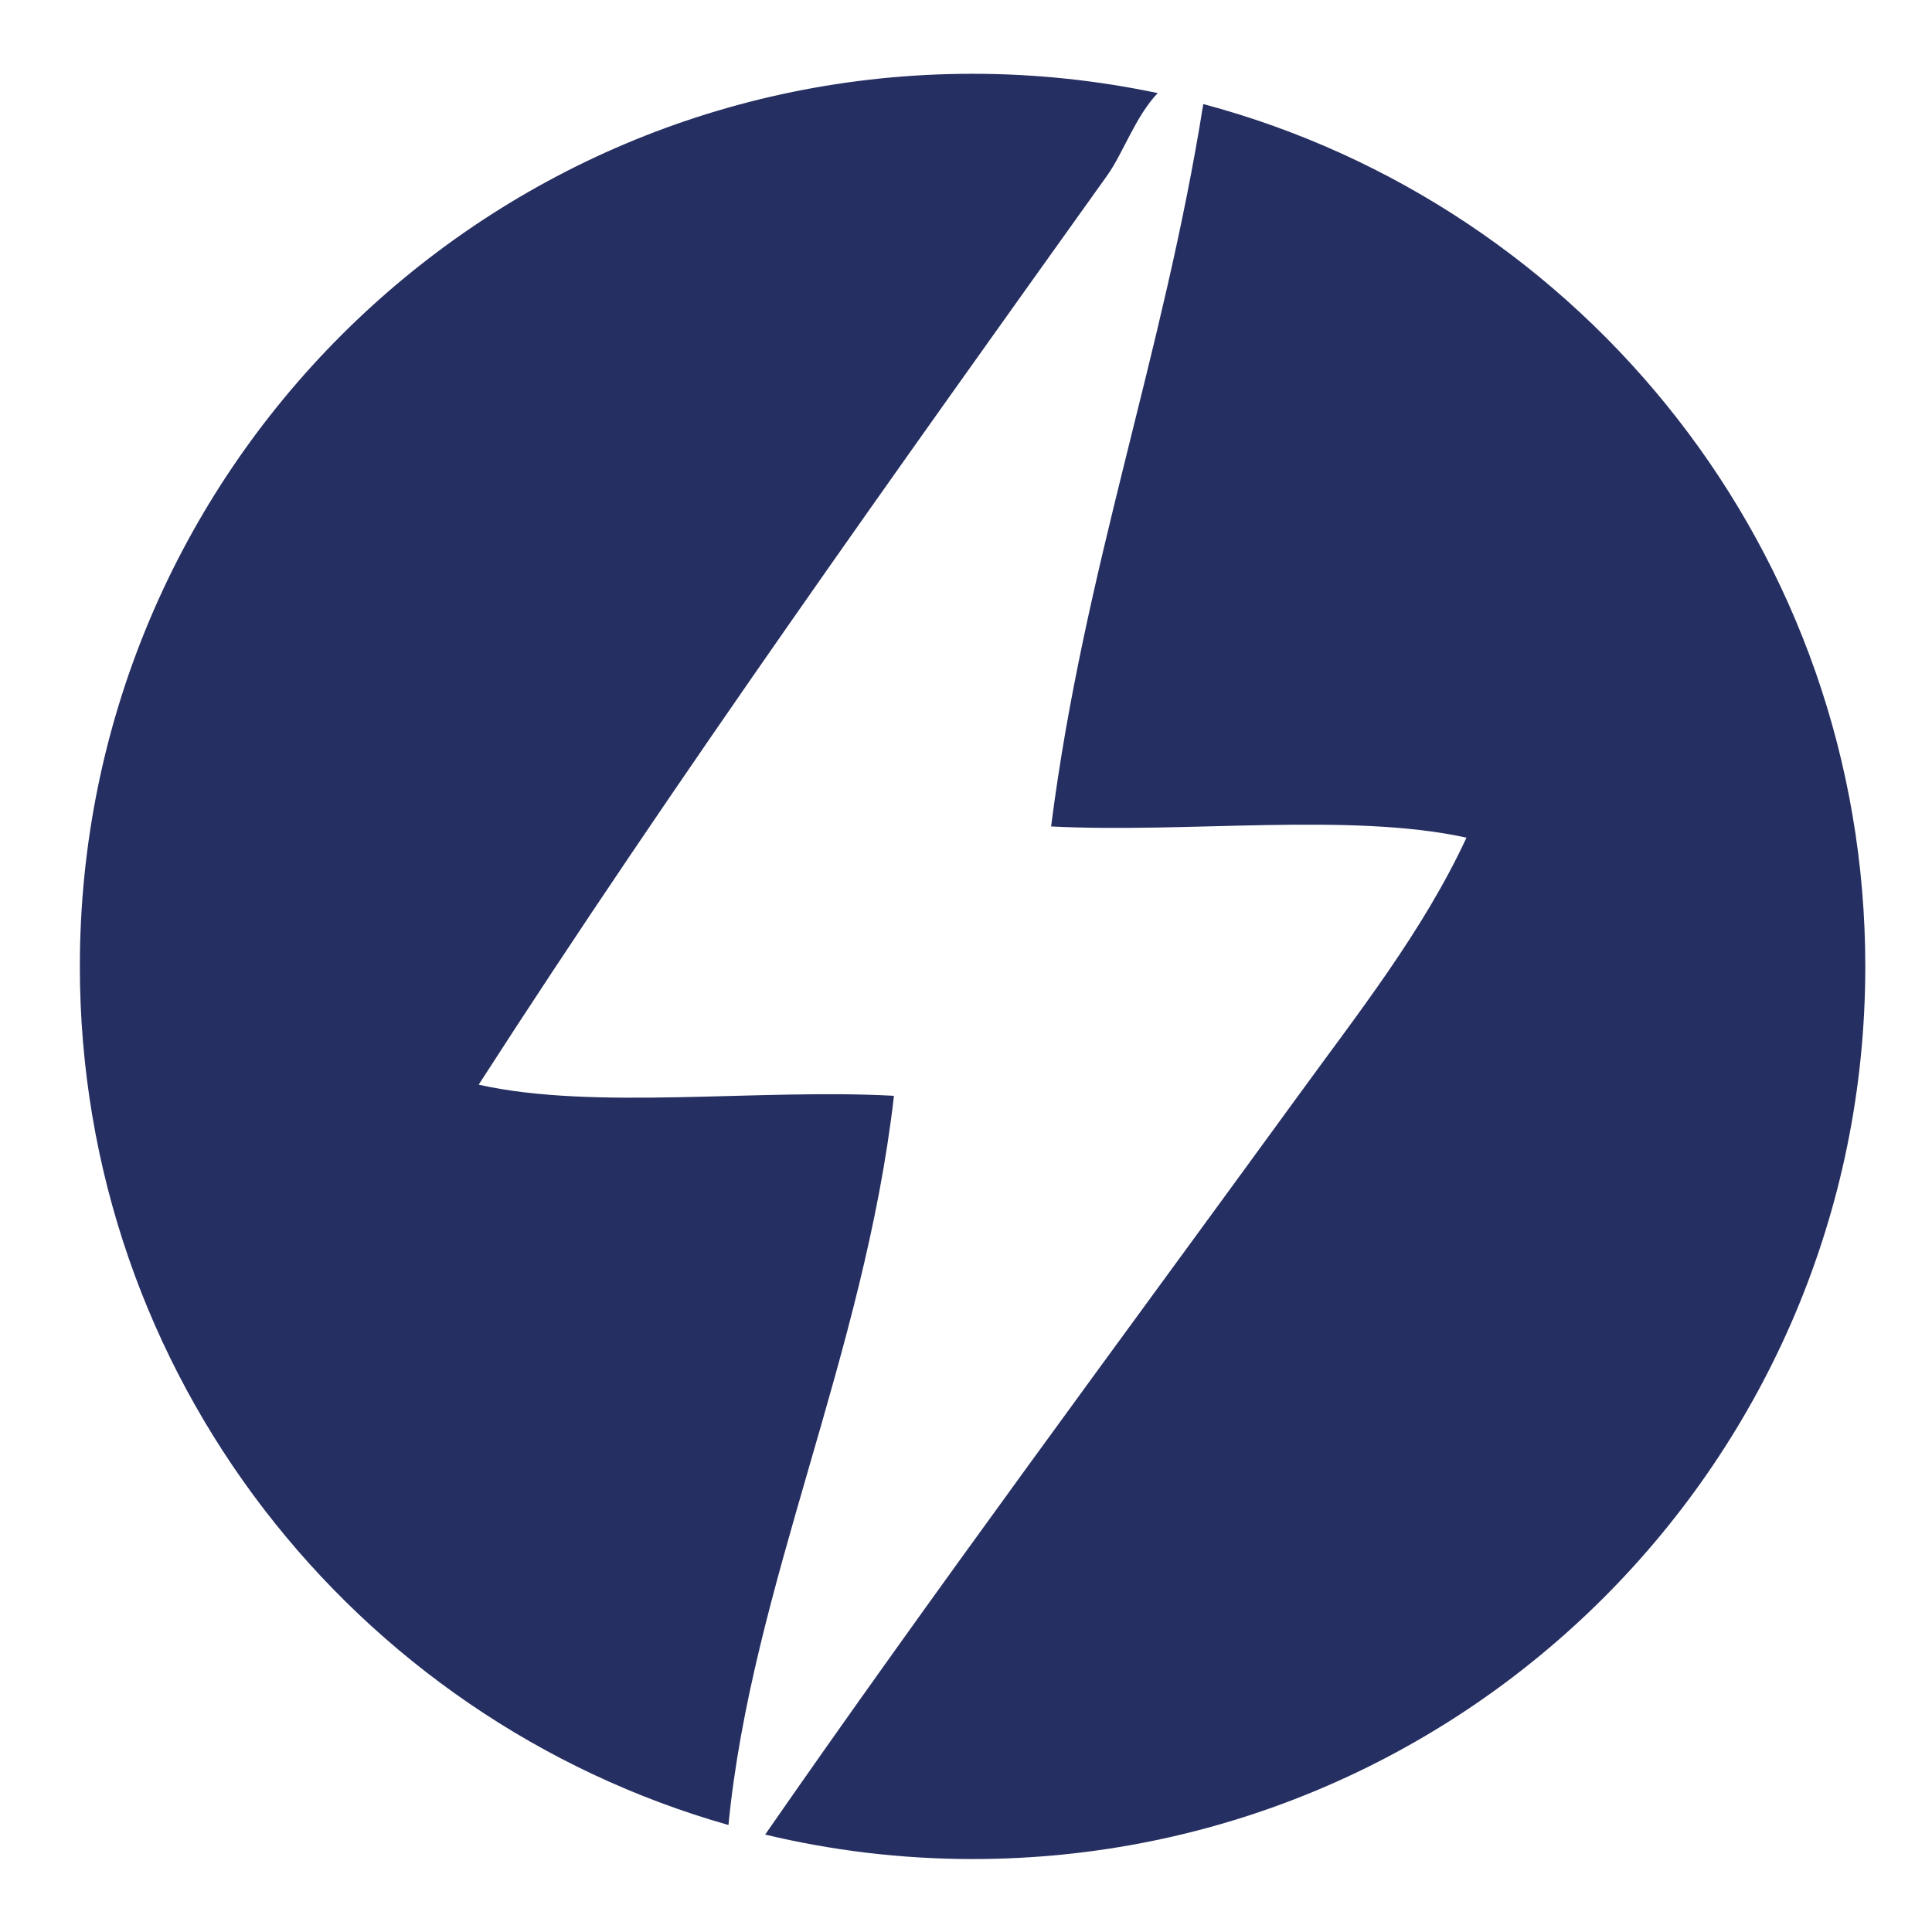
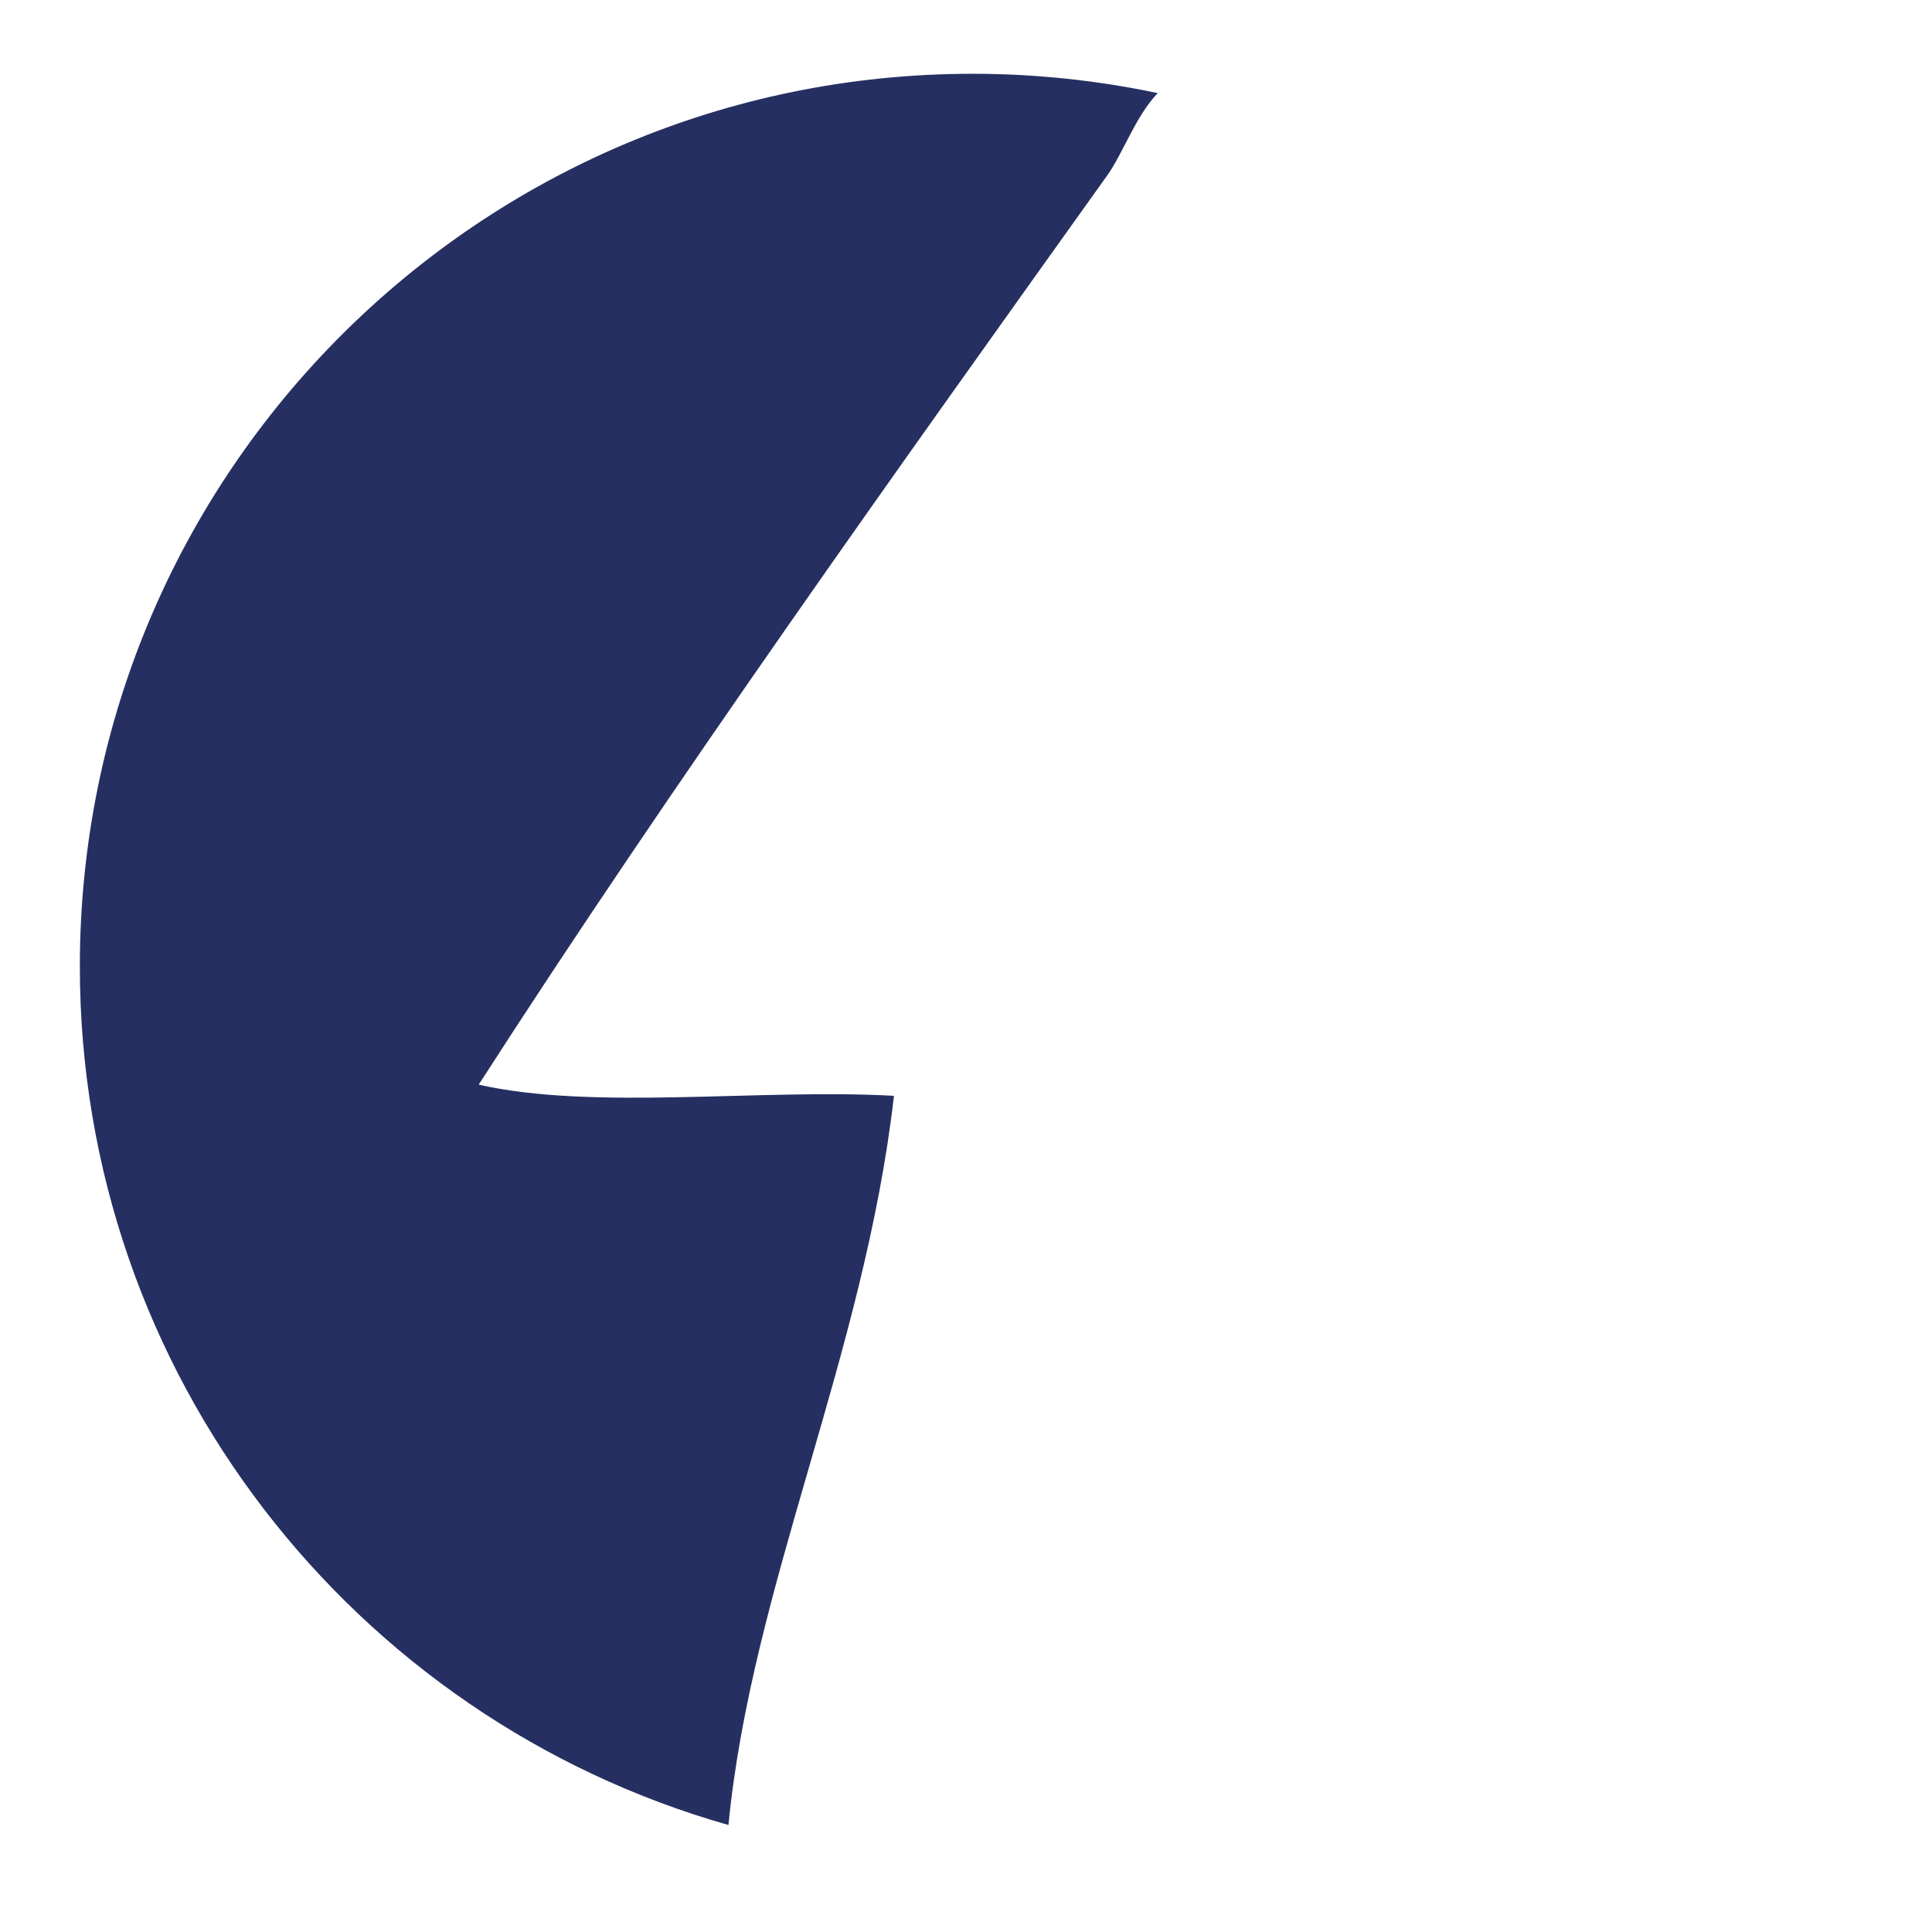
<svg xmlns="http://www.w3.org/2000/svg" width="21" height="21" viewBox="0 0 21 21" fill="none">
  <path d="M5.203 11.79C7.322 8.497 9.81 5.021 12.035 1.907C12.206 1.668 12.345 1.26 12.584 1.012C11.934 0.875 11.261 0.802 10.571 0.802C5.212 0.802 0.868 5.146 0.868 10.504C0.868 14.943 3.85 18.683 7.918 19.837C8.17 17.242 9.393 14.733 9.717 11.911C8.252 11.83 6.464 12.073 5.203 11.79Z" fill="#262F61" />
-   <path d="M13.079 1.131C12.645 3.865 11.784 6.173 11.425 8.983C12.894 9.059 14.672 8.827 15.94 9.105C15.467 10.124 14.762 11.013 14.11 11.911C12.184 14.558 10.126 17.331 8.317 19.941C9.04 20.114 9.794 20.207 10.572 20.207C15.93 20.207 20.275 15.863 20.275 10.504C20.274 6.013 17.222 2.237 13.079 1.131Z" fill="#262F61" />
</svg>